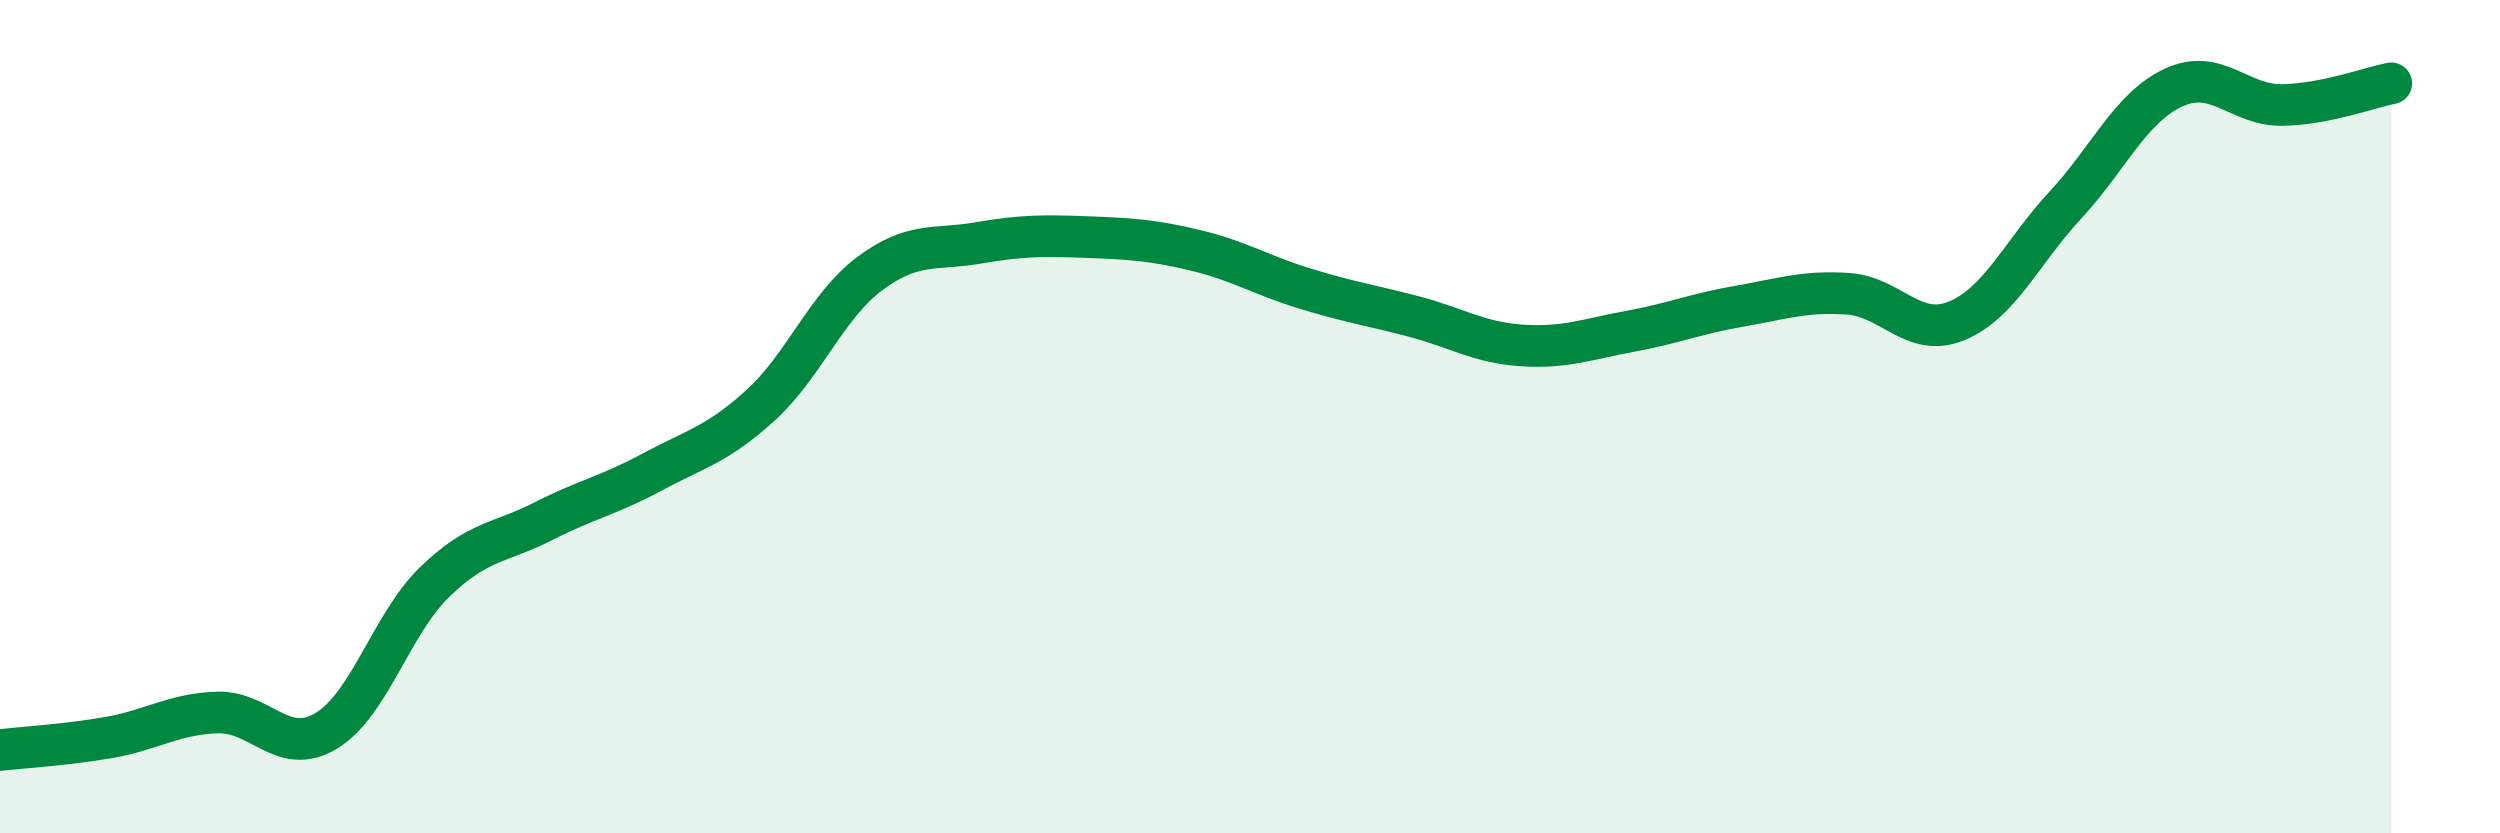
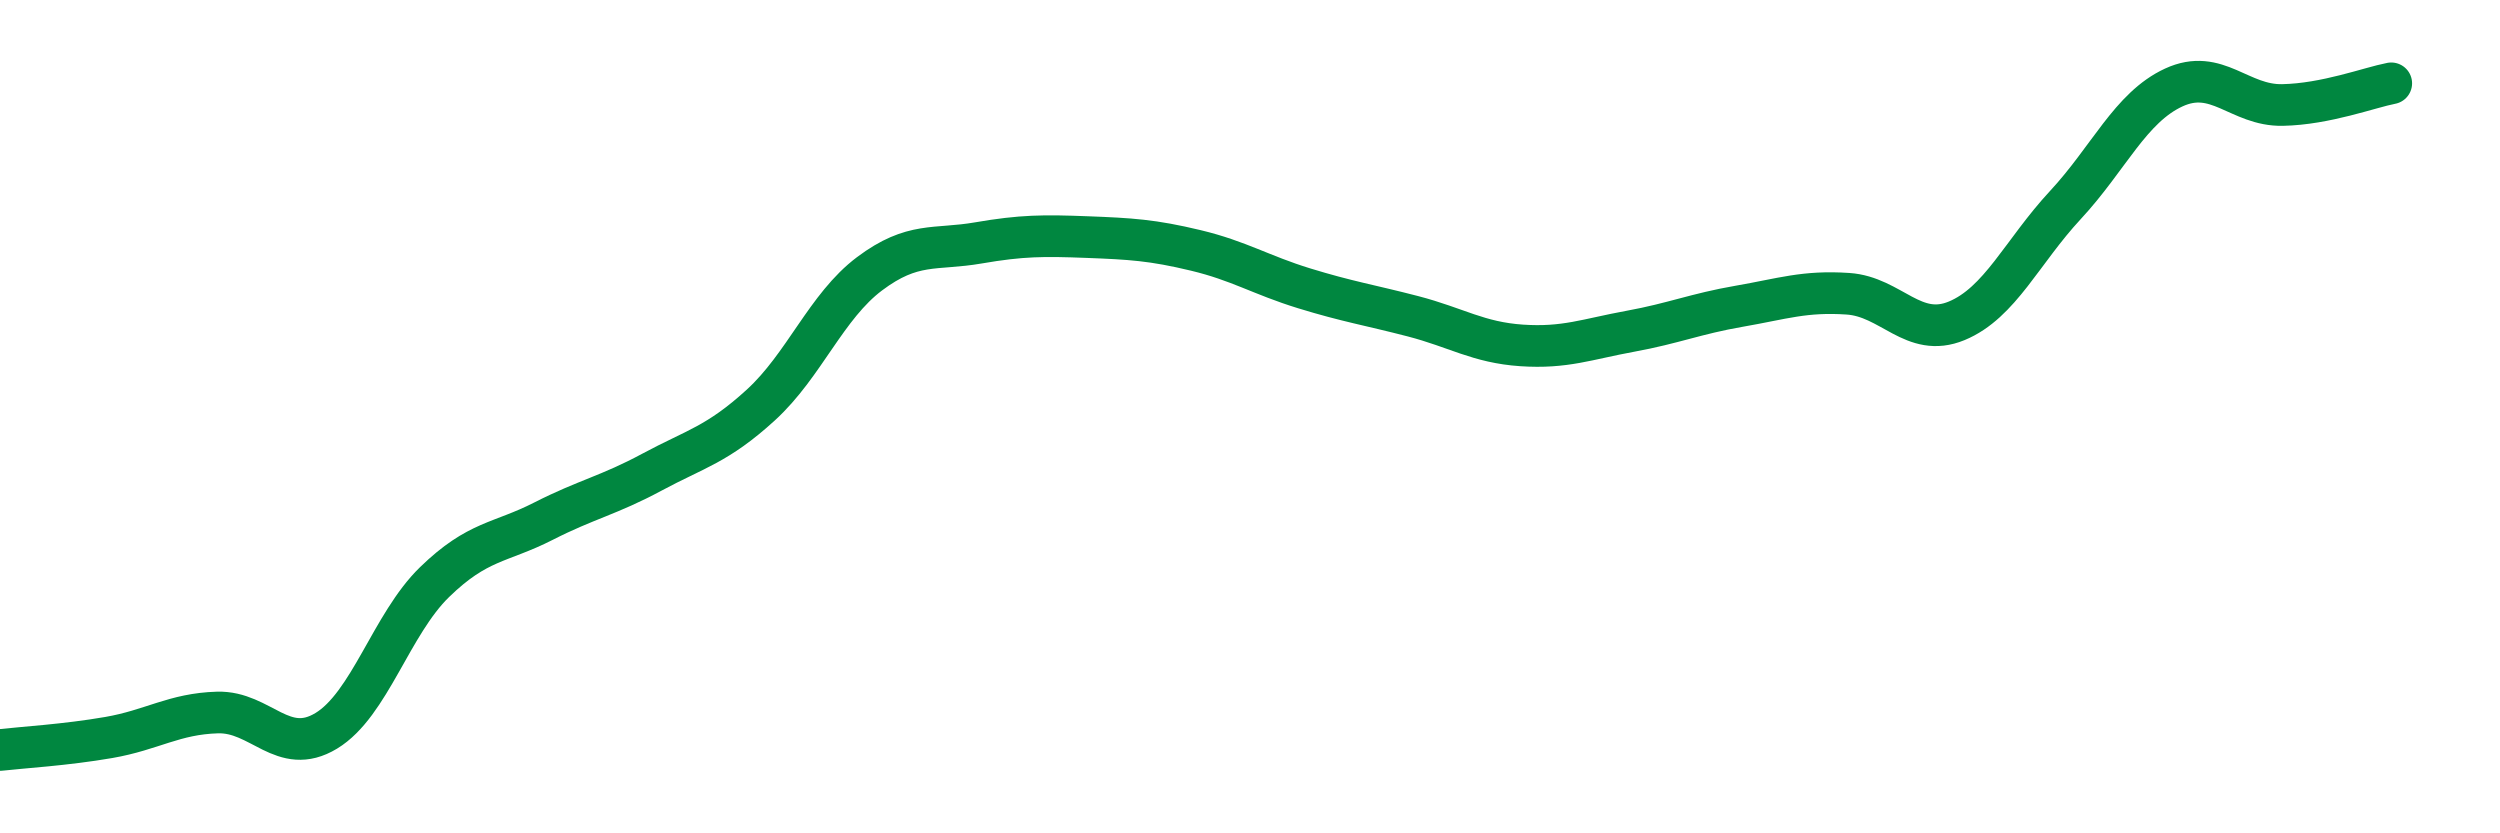
<svg xmlns="http://www.w3.org/2000/svg" width="60" height="20" viewBox="0 0 60 20">
-   <path d="M 0,18 C 0.52,17.94 1.57,17.88 2.61,17.7 C 3.65,17.52 4.18,17.13 5.22,17.1 C 6.26,17.07 6.79,18.17 7.83,17.54 C 8.87,16.91 9.39,14.98 10.43,13.97 C 11.47,12.96 12,13.04 13.04,12.51 C 14.08,11.98 14.61,11.89 15.65,11.33 C 16.69,10.77 17.22,10.67 18.26,9.72 C 19.3,8.77 19.83,7.35 20.87,6.57 C 21.91,5.79 22.44,6.01 23.48,5.83 C 24.52,5.65 25.05,5.65 26.09,5.69 C 27.13,5.73 27.66,5.76 28.7,6.01 C 29.74,6.26 30.26,6.6 31.3,6.92 C 32.34,7.24 32.87,7.32 33.91,7.59 C 34.95,7.86 35.48,8.22 36.52,8.29 C 37.56,8.36 38.09,8.14 39.13,7.95 C 40.17,7.76 40.7,7.53 41.74,7.35 C 42.78,7.17 43.31,6.98 44.35,7.05 C 45.39,7.12 45.92,8.13 46.96,7.7 C 48,7.27 48.53,6.04 49.57,4.92 C 50.61,3.8 51.13,2.58 52.17,2.1 C 53.21,1.62 53.74,2.54 54.78,2.52 C 55.82,2.5 56.87,2.1 57.39,2L57.39 20L0 20Z" fill="#008740" opacity="0.1" stroke-linecap="round" stroke-linejoin="round" />
  <path d="M 0,18 C 0.52,17.94 1.57,17.88 2.61,17.7 C 3.65,17.52 4.18,17.13 5.22,17.1 C 6.26,17.07 6.79,18.17 7.83,17.54 C 8.87,16.91 9.39,14.98 10.43,13.97 C 11.47,12.96 12,13.04 13.04,12.51 C 14.08,11.98 14.61,11.89 15.65,11.33 C 16.69,10.77 17.22,10.67 18.26,9.72 C 19.3,8.77 19.83,7.35 20.87,6.57 C 21.91,5.79 22.44,6.01 23.48,5.83 C 24.52,5.65 25.05,5.65 26.09,5.69 C 27.13,5.73 27.66,5.76 28.7,6.01 C 29.74,6.26 30.26,6.6 31.3,6.92 C 32.34,7.24 32.87,7.32 33.91,7.59 C 34.95,7.86 35.48,8.22 36.52,8.29 C 37.56,8.36 38.09,8.14 39.13,7.95 C 40.17,7.76 40.7,7.53 41.74,7.35 C 42.78,7.17 43.31,6.98 44.35,7.05 C 45.39,7.12 45.92,8.13 46.96,7.7 C 48,7.27 48.53,6.04 49.57,4.92 C 50.61,3.8 51.13,2.58 52.17,2.1 C 53.21,1.62 53.74,2.54 54.78,2.52 C 55.82,2.5 56.87,2.1 57.39,2" stroke="#008740" stroke-width="1" fill="none" stroke-linecap="round" stroke-linejoin="round" />
</svg>